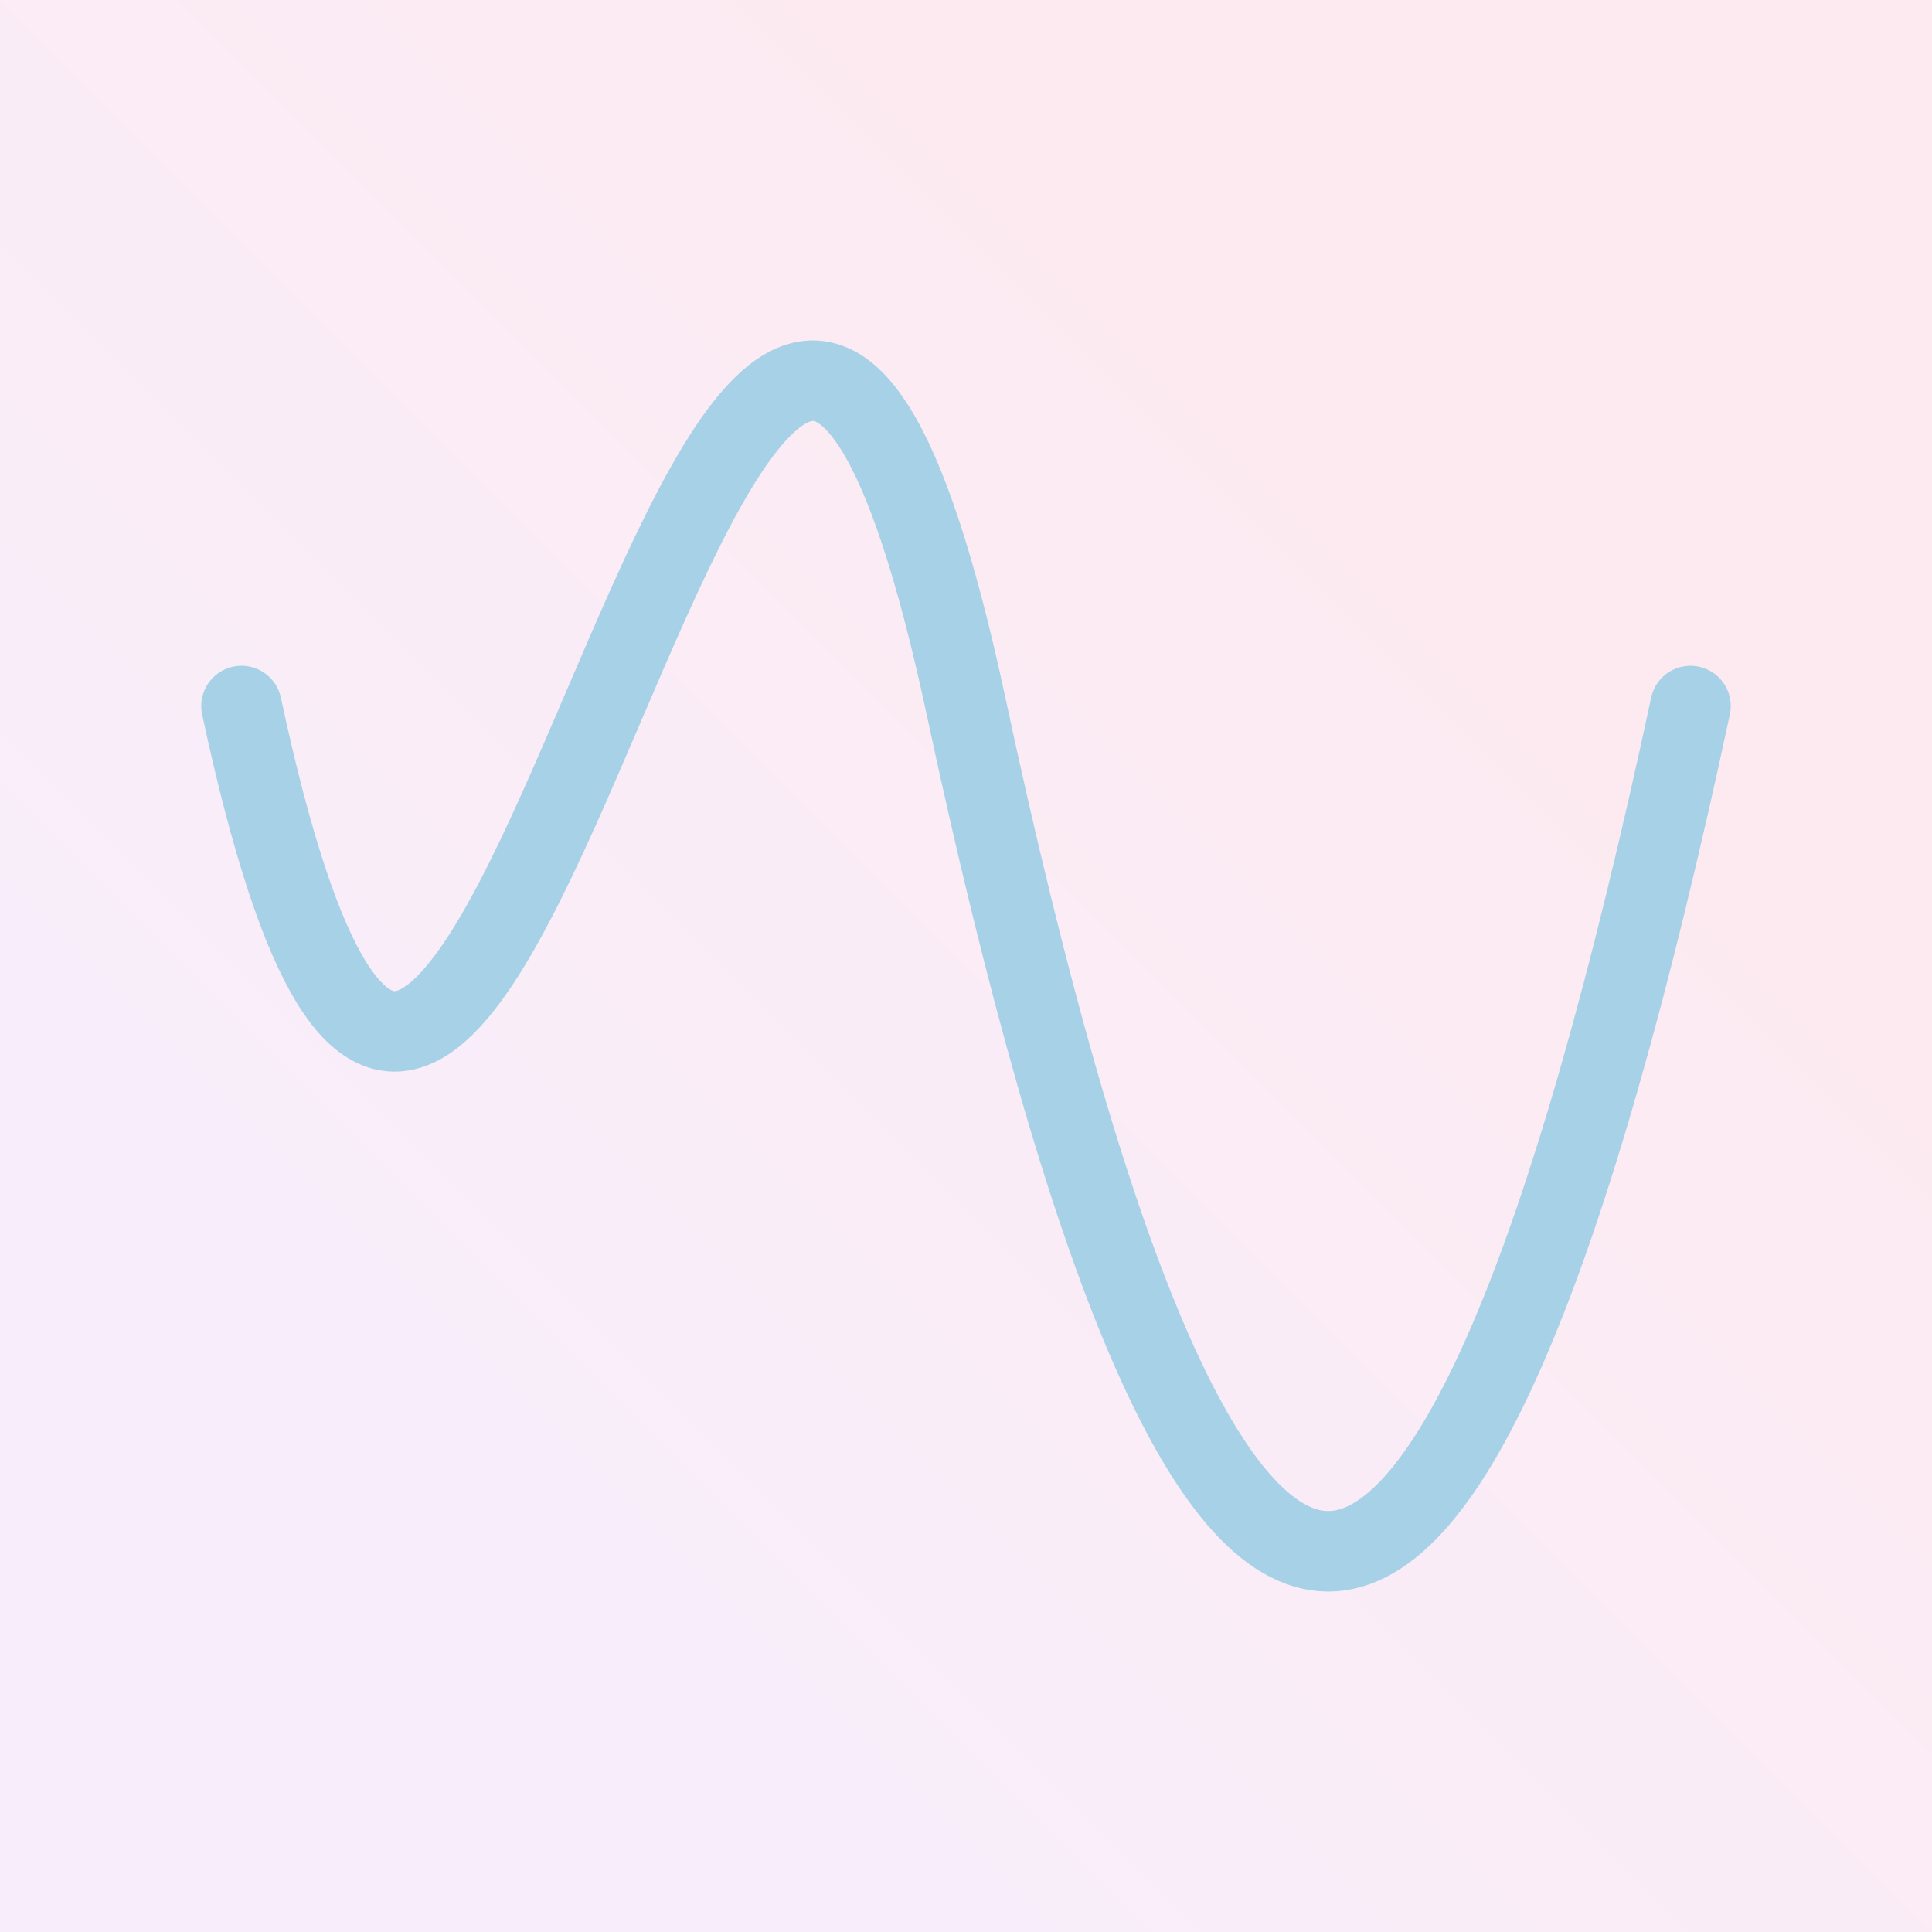
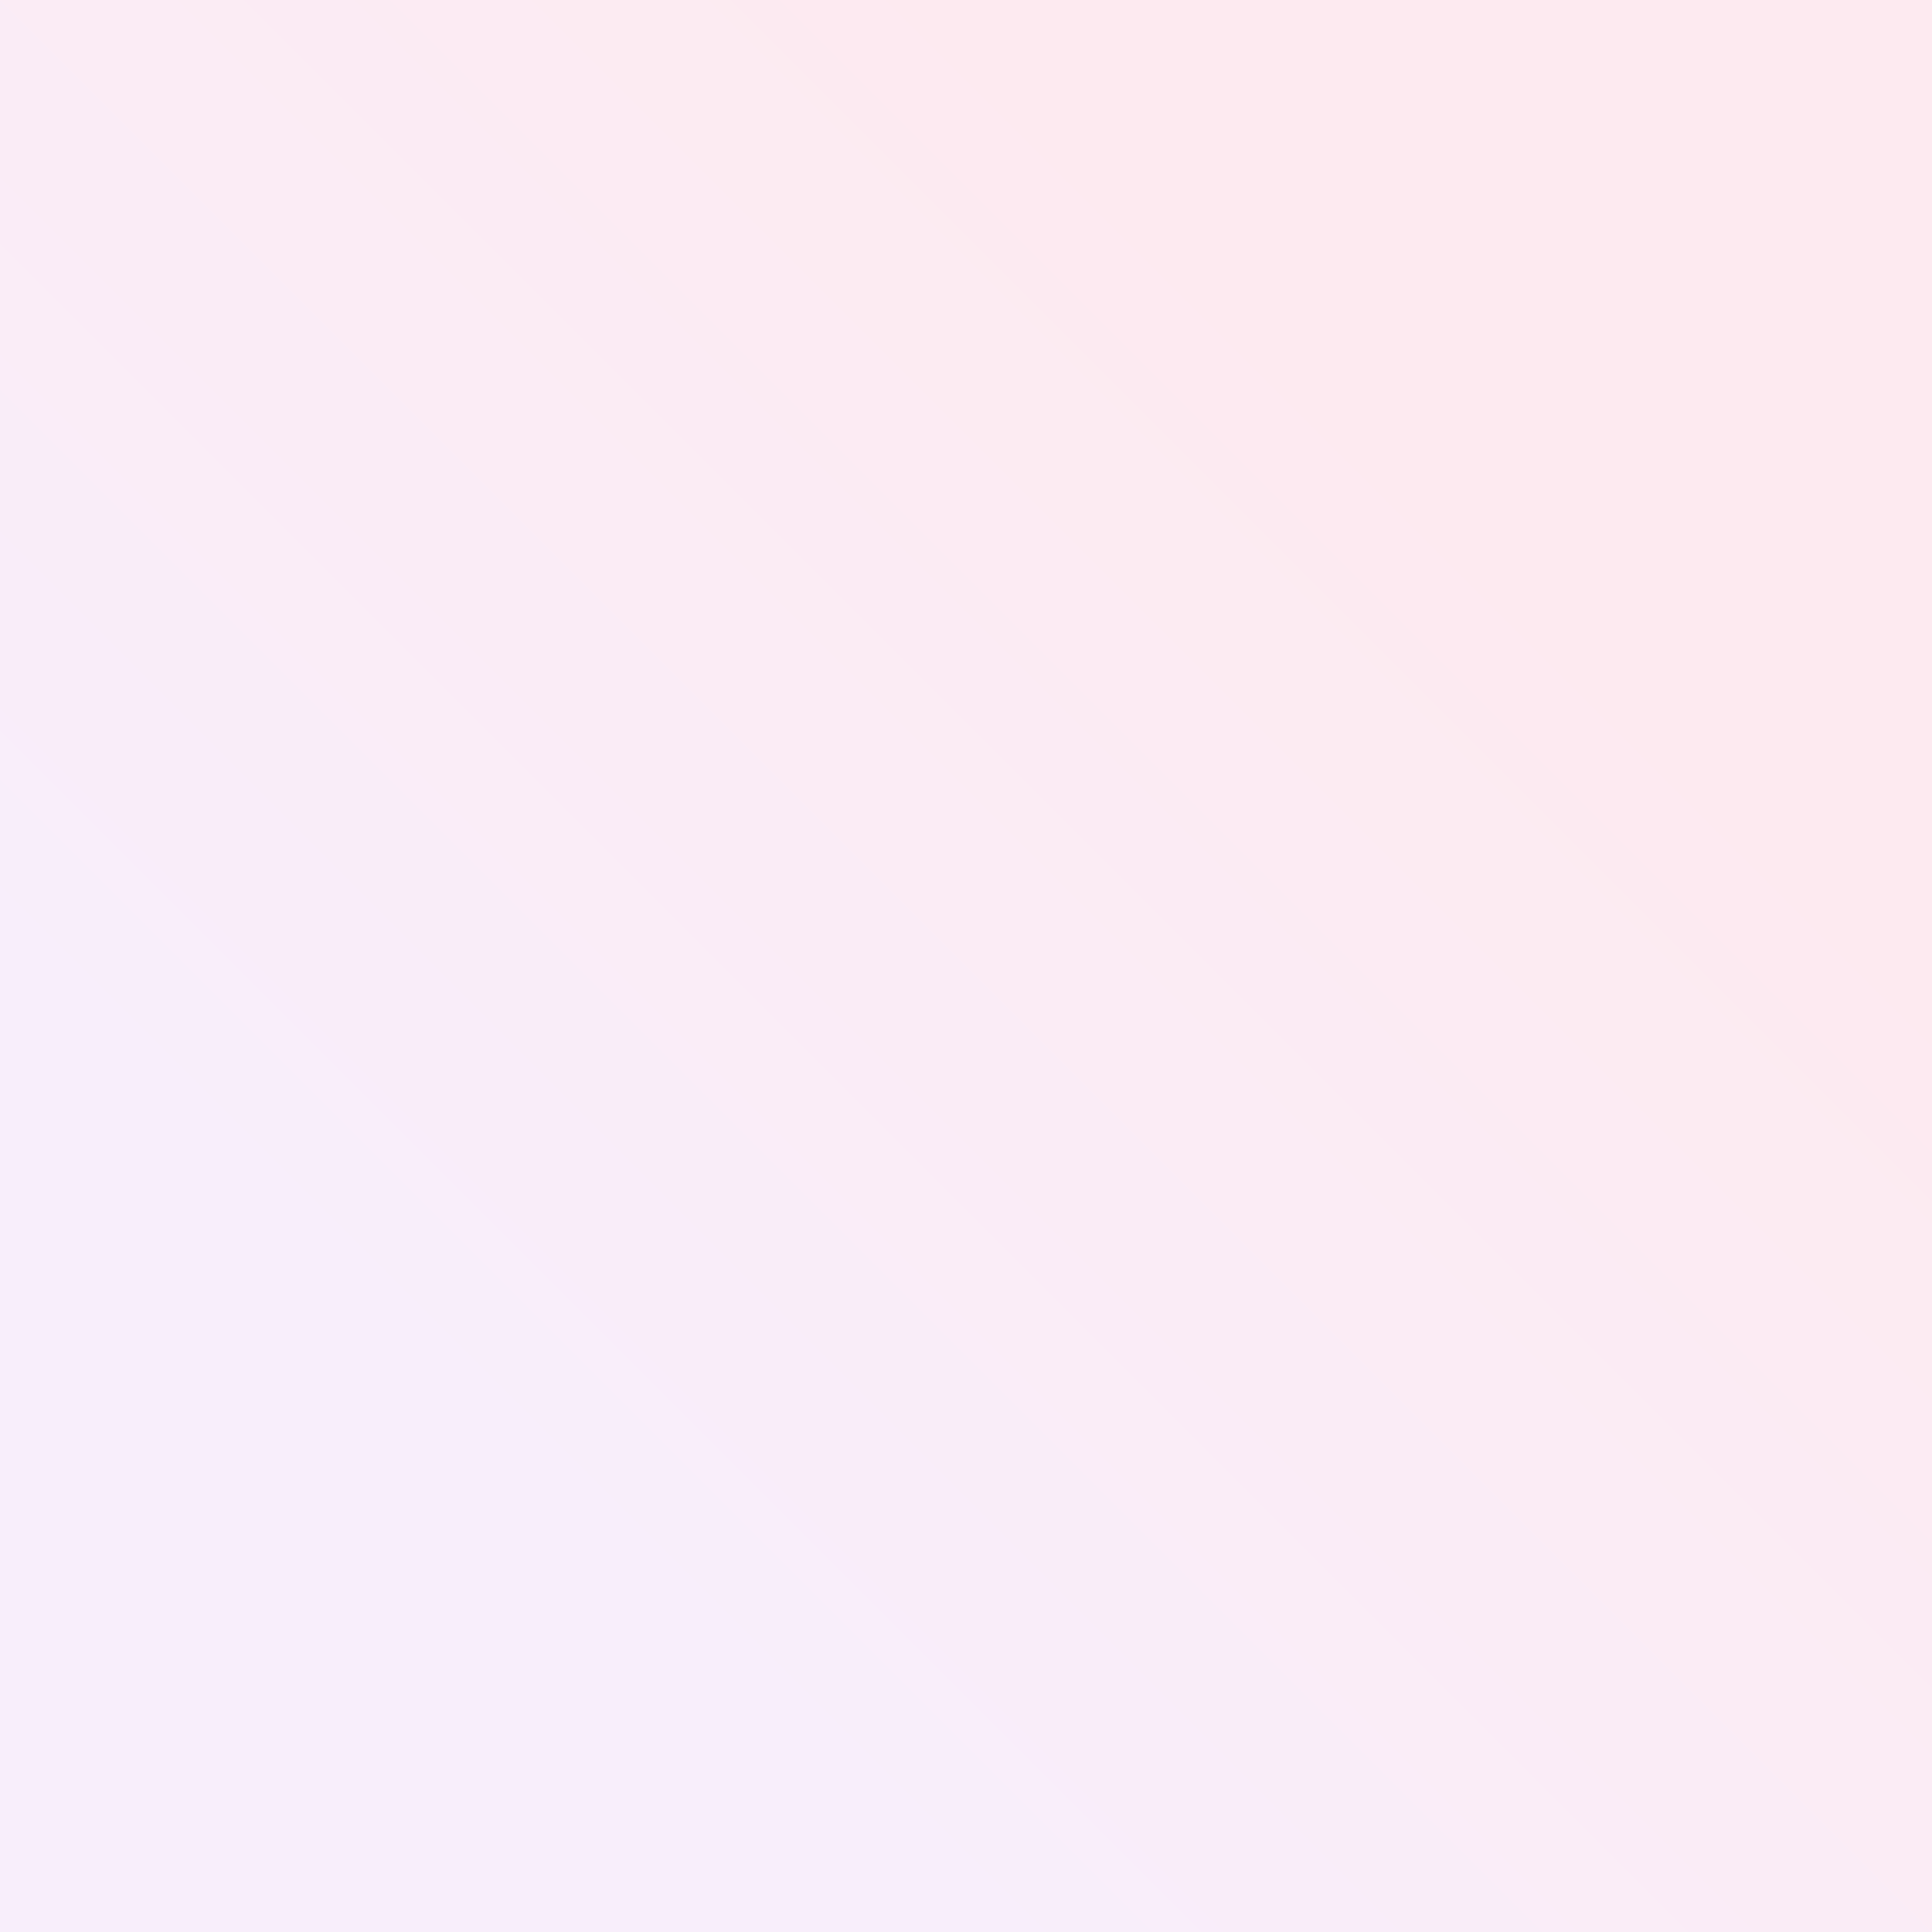
<svg xmlns="http://www.w3.org/2000/svg" viewBox="-10 -10 120 120" role="img" aria-label="WEEWEELU logo">
  <rect x="-10" y="-10" width="120" height="120" fill="#333333" stroke="none" />
  <title>WEEWEELU</title>
  <defs>
    <linearGradient id="backgroundGradient" x1="0%" y1="100%" x2="100%" y2="0%">
      <stop offset="25%" stop-color="#F8EEFB" />
      <stop offset="75%" stop-color="#FDEAF0" />
    </linearGradient>
  </defs>
  <rect x="-10" y="-10" width="120" height="120" fill="url(#backgroundGradient)" />
-   <path d="M95 33.854 C 80 103.854, 65 103.854, 50 33.854 S 20 103.854, 5 33.854" fill="none" stroke="#A7D1E7" stroke-width="5" stroke-linecap="round" stroke-linejoin="round" />
</svg>